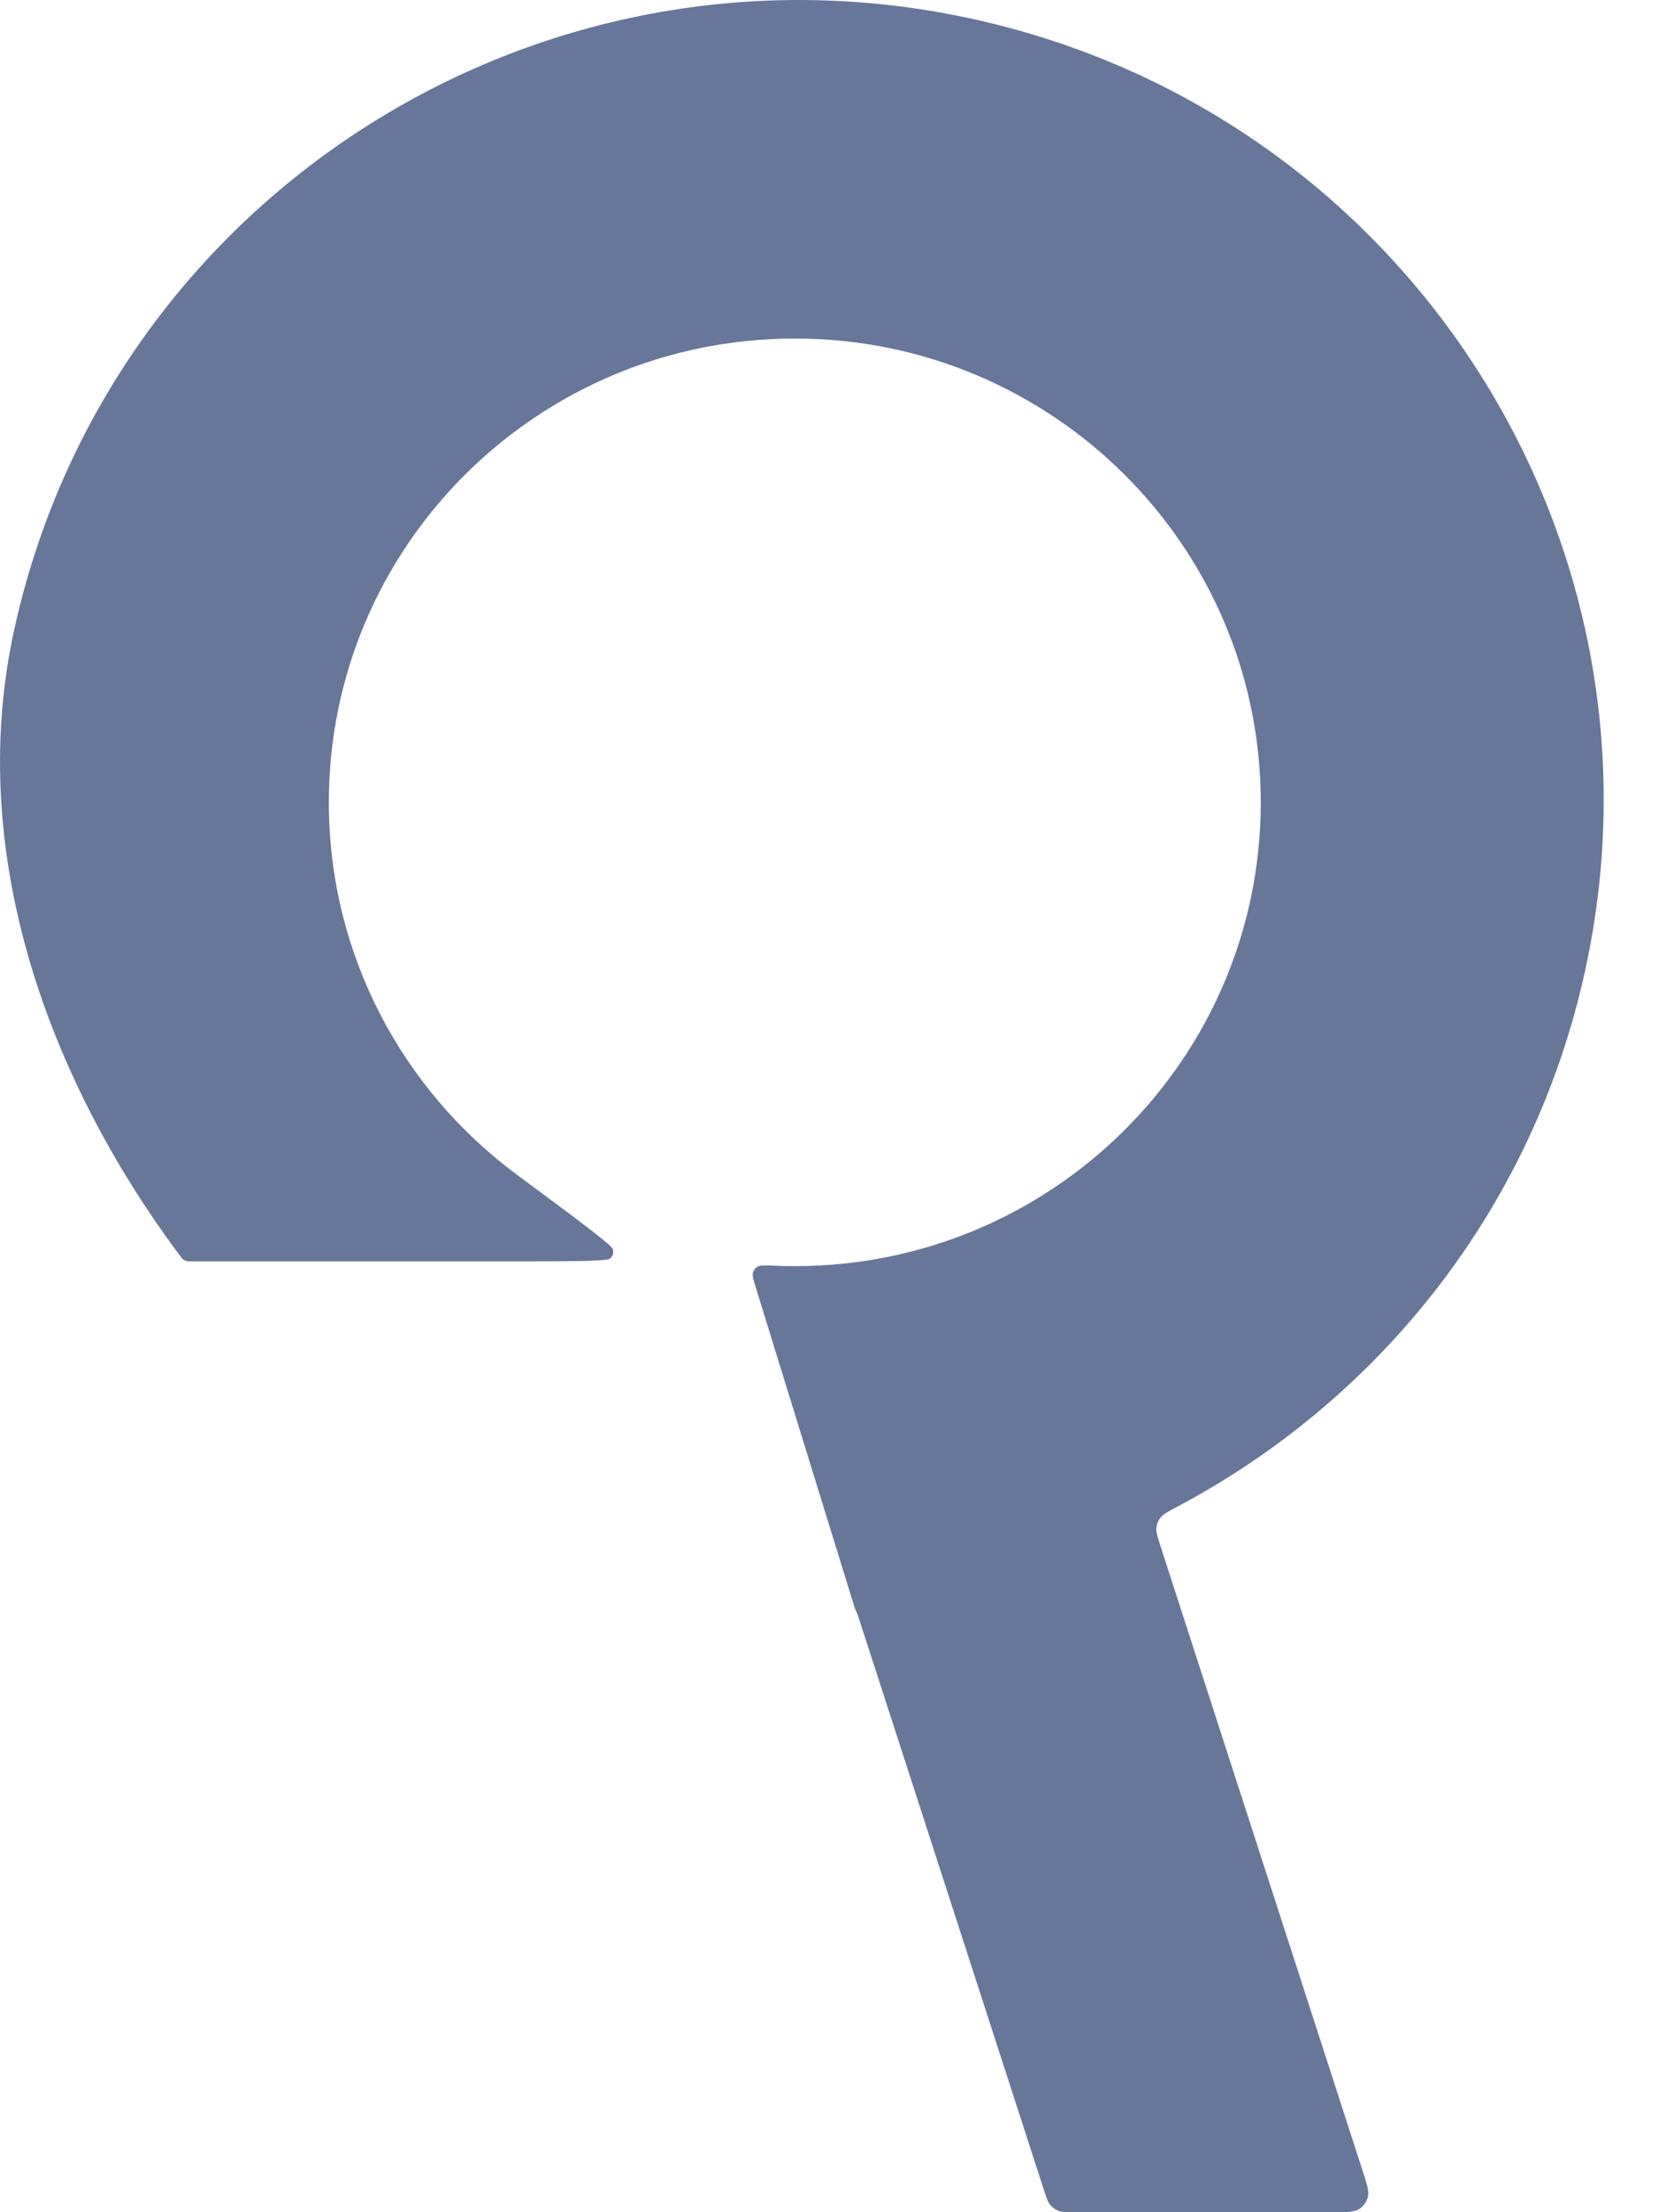
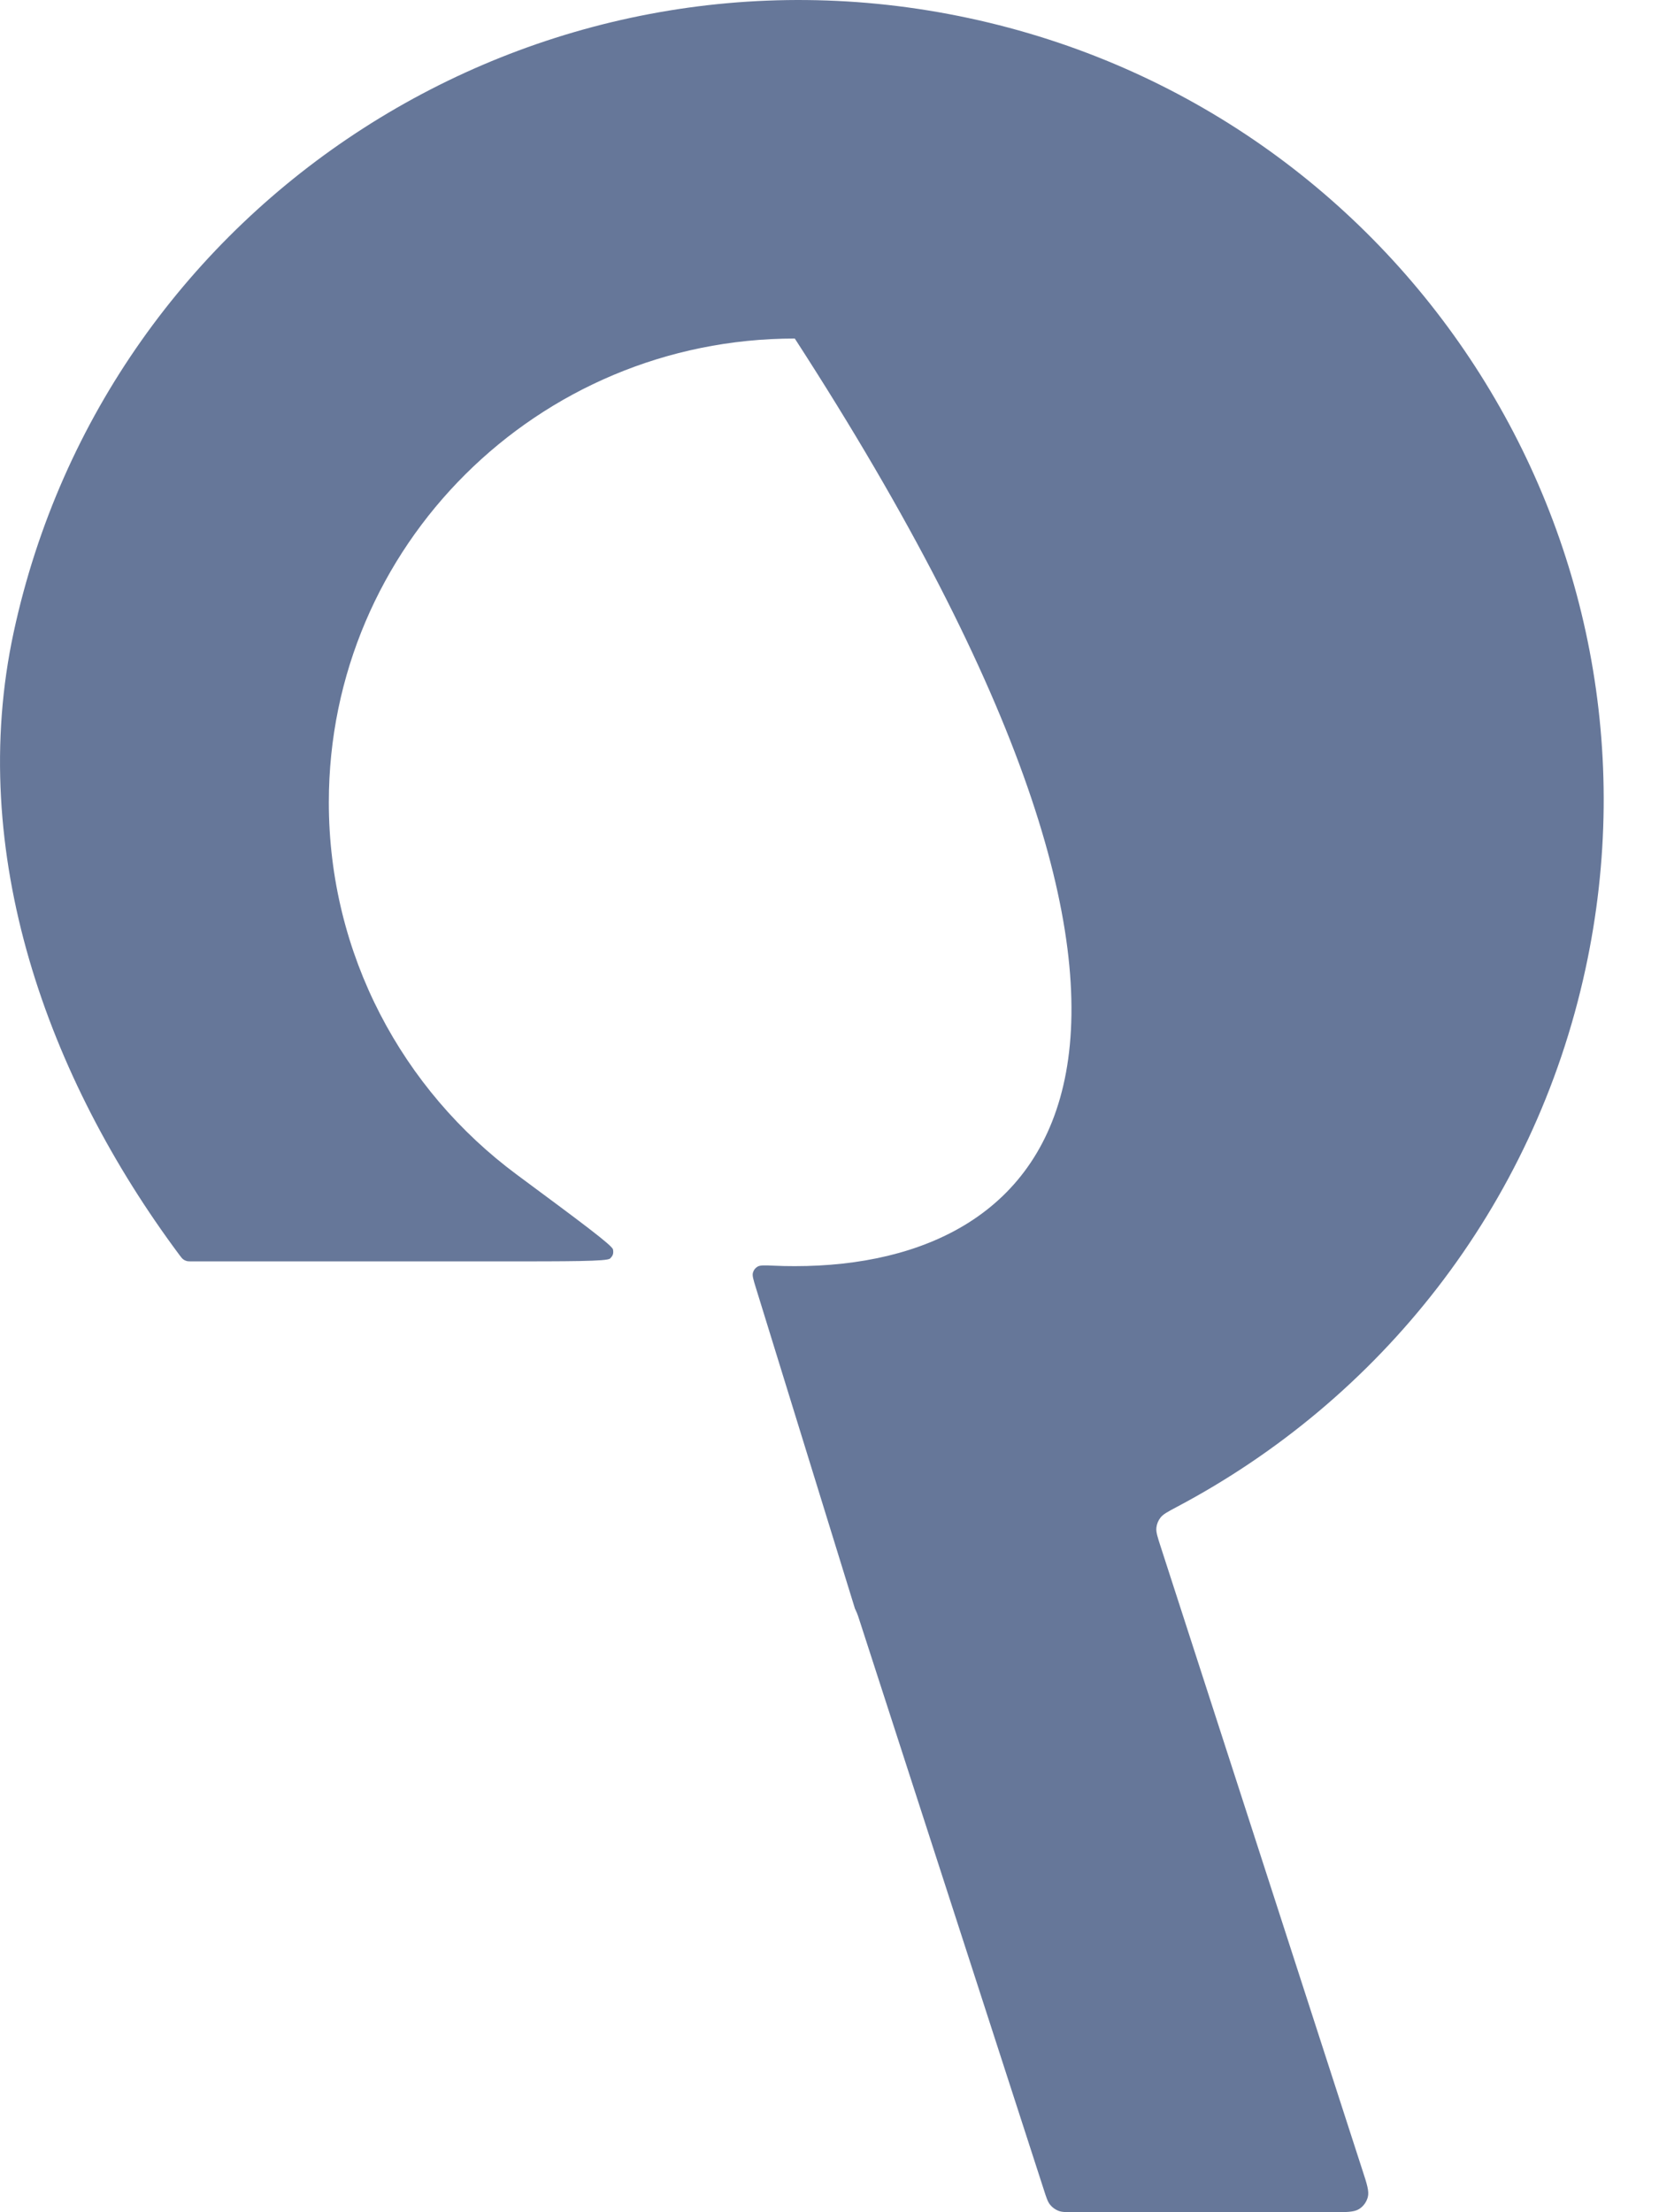
<svg xmlns="http://www.w3.org/2000/svg" fill="none" height="100%" overflow="visible" preserveAspectRatio="none" style="display: block;" viewBox="0 0 24 32" width="100%">
-   <path d="M12.362 23.249C12.364 23.257 12.365 23.261 12.366 23.264C12.368 23.268 12.368 23.268 12.37 23.272C12.371 23.275 12.375 23.284 12.383 23.301C12.403 23.342 12.421 23.397 12.447 23.479L15.1 31.673C15.138 31.792 15.157 31.851 15.194 31.895C15.225 31.932 15.265 31.961 15.31 31.979C15.363 32 15.425 32 15.551 32L19.256 32C19.478 32 19.59 32 19.663 31.953C19.724 31.914 19.768 31.853 19.787 31.783C19.81 31.7 19.776 31.594 19.707 31.384L16.79 22.37C16.745 22.231 16.722 22.161 16.729 22.098C16.735 22.044 16.755 21.996 16.788 21.953C16.827 21.902 16.895 21.867 17.03 21.795C19.948 20.249 22.187 17.481 22.937 14.013C24.289 7.764 20.295 1.607 14.016 0.262C7.737 -1.084 1.551 2.891 0.199 9.14C-0.49 12.327 0.686 15.591 2.594 18.151C2.62 18.186 2.633 18.203 2.65 18.216C2.664 18.227 2.68 18.235 2.698 18.24C2.718 18.246 2.74 18.246 2.784 18.246H7.192C8.252 18.246 8.781 18.246 8.825 18.205C8.868 18.164 8.878 18.132 8.868 18.074C8.858 18.015 8.398 17.674 7.476 16.991C5.826 15.768 4.757 13.811 4.757 11.606C4.757 7.901 7.775 4.897 11.498 4.897C15.221 4.897 18.239 7.901 18.239 11.606C18.239 15.312 15.221 18.315 11.498 18.315C11.394 18.315 11.29 18.313 11.187 18.308C11.06 18.302 10.997 18.3 10.959 18.322C10.926 18.342 10.903 18.371 10.893 18.408C10.88 18.45 10.898 18.508 10.934 18.625L12.362 23.249Z" fill="#667799" id="Subtract" />
+   <path d="M12.362 23.249C12.364 23.257 12.365 23.261 12.366 23.264C12.368 23.268 12.368 23.268 12.37 23.272C12.371 23.275 12.375 23.284 12.383 23.301C12.403 23.342 12.421 23.397 12.447 23.479L15.1 31.673C15.138 31.792 15.157 31.851 15.194 31.895C15.225 31.932 15.265 31.961 15.31 31.979C15.363 32 15.425 32 15.551 32L19.256 32C19.478 32 19.59 32 19.663 31.953C19.724 31.914 19.768 31.853 19.787 31.783C19.81 31.7 19.776 31.594 19.707 31.384L16.79 22.37C16.745 22.231 16.722 22.161 16.729 22.098C16.735 22.044 16.755 21.996 16.788 21.953C16.827 21.902 16.895 21.867 17.03 21.795C19.948 20.249 22.187 17.481 22.937 14.013C24.289 7.764 20.295 1.607 14.016 0.262C7.737 -1.084 1.551 2.891 0.199 9.14C-0.49 12.327 0.686 15.591 2.594 18.151C2.62 18.186 2.633 18.203 2.65 18.216C2.664 18.227 2.68 18.235 2.698 18.24C2.718 18.246 2.74 18.246 2.784 18.246H7.192C8.252 18.246 8.781 18.246 8.825 18.205C8.868 18.164 8.878 18.132 8.868 18.074C8.858 18.015 8.398 17.674 7.476 16.991C5.826 15.768 4.757 13.811 4.757 11.606C4.757 7.901 7.775 4.897 11.498 4.897C18.239 15.312 15.221 18.315 11.498 18.315C11.394 18.315 11.29 18.313 11.187 18.308C11.06 18.302 10.997 18.3 10.959 18.322C10.926 18.342 10.903 18.371 10.893 18.408C10.88 18.45 10.898 18.508 10.934 18.625L12.362 23.249Z" fill="#667799" id="Subtract" />
</svg>